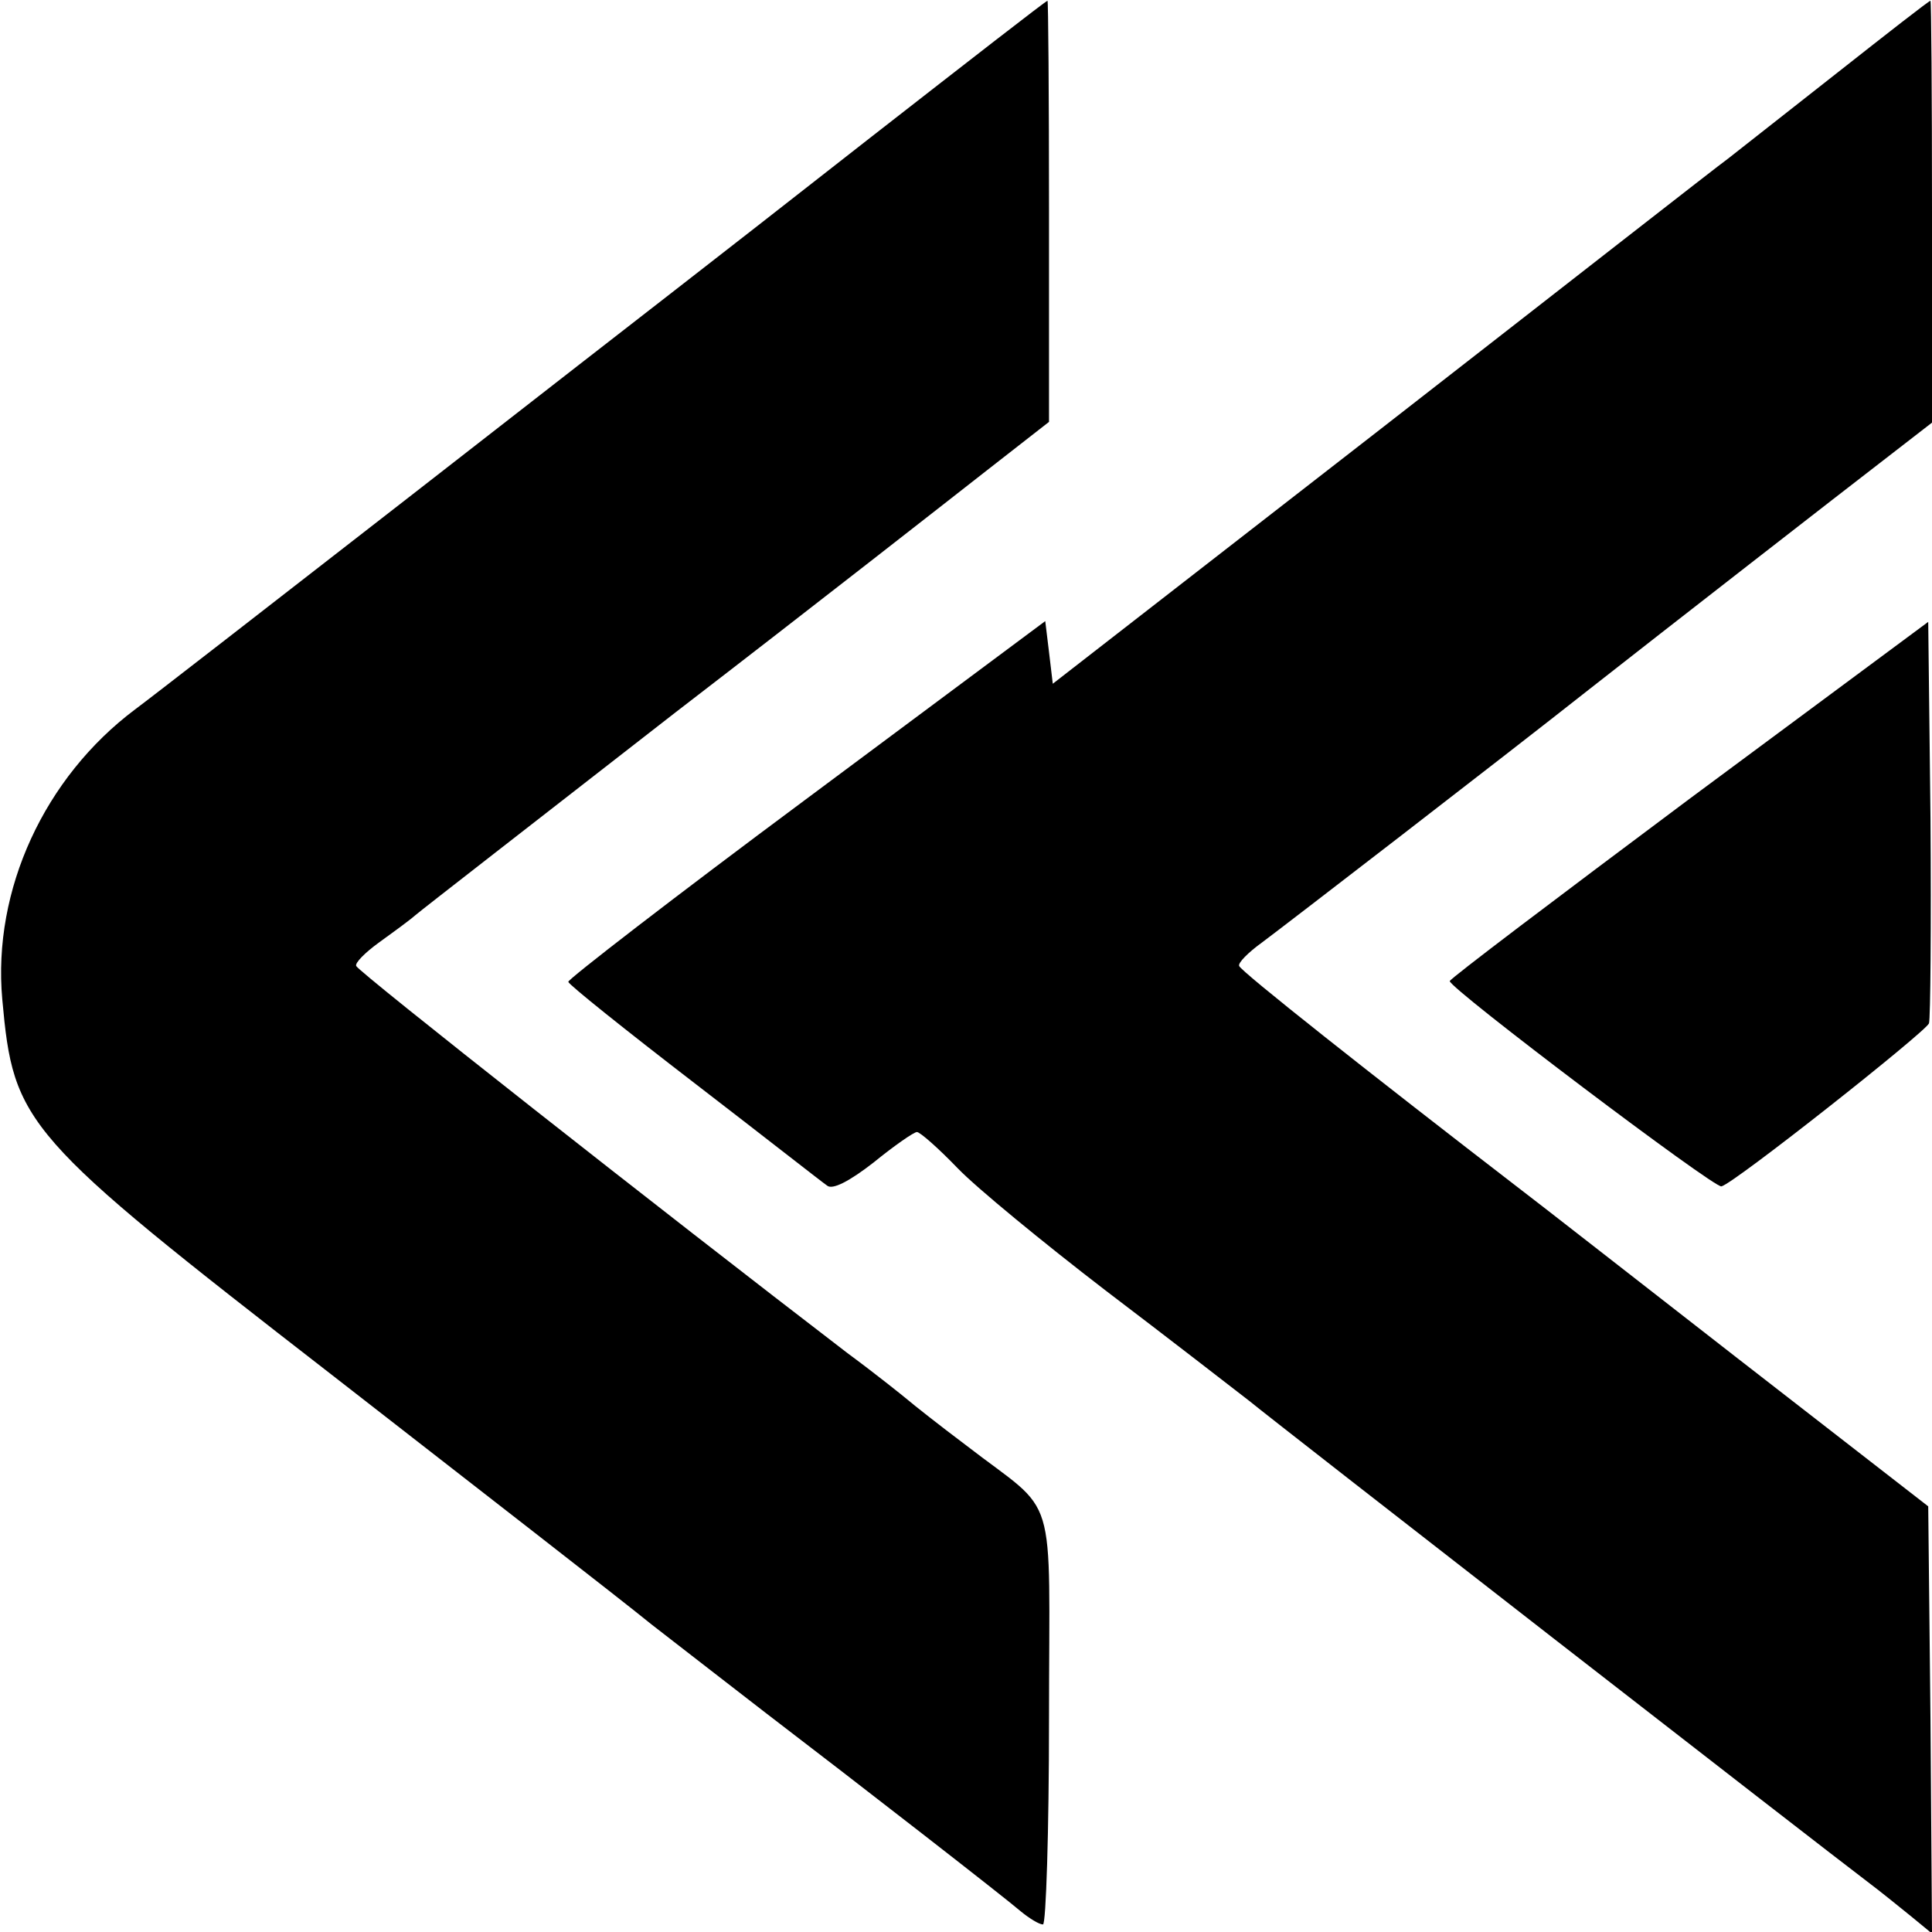
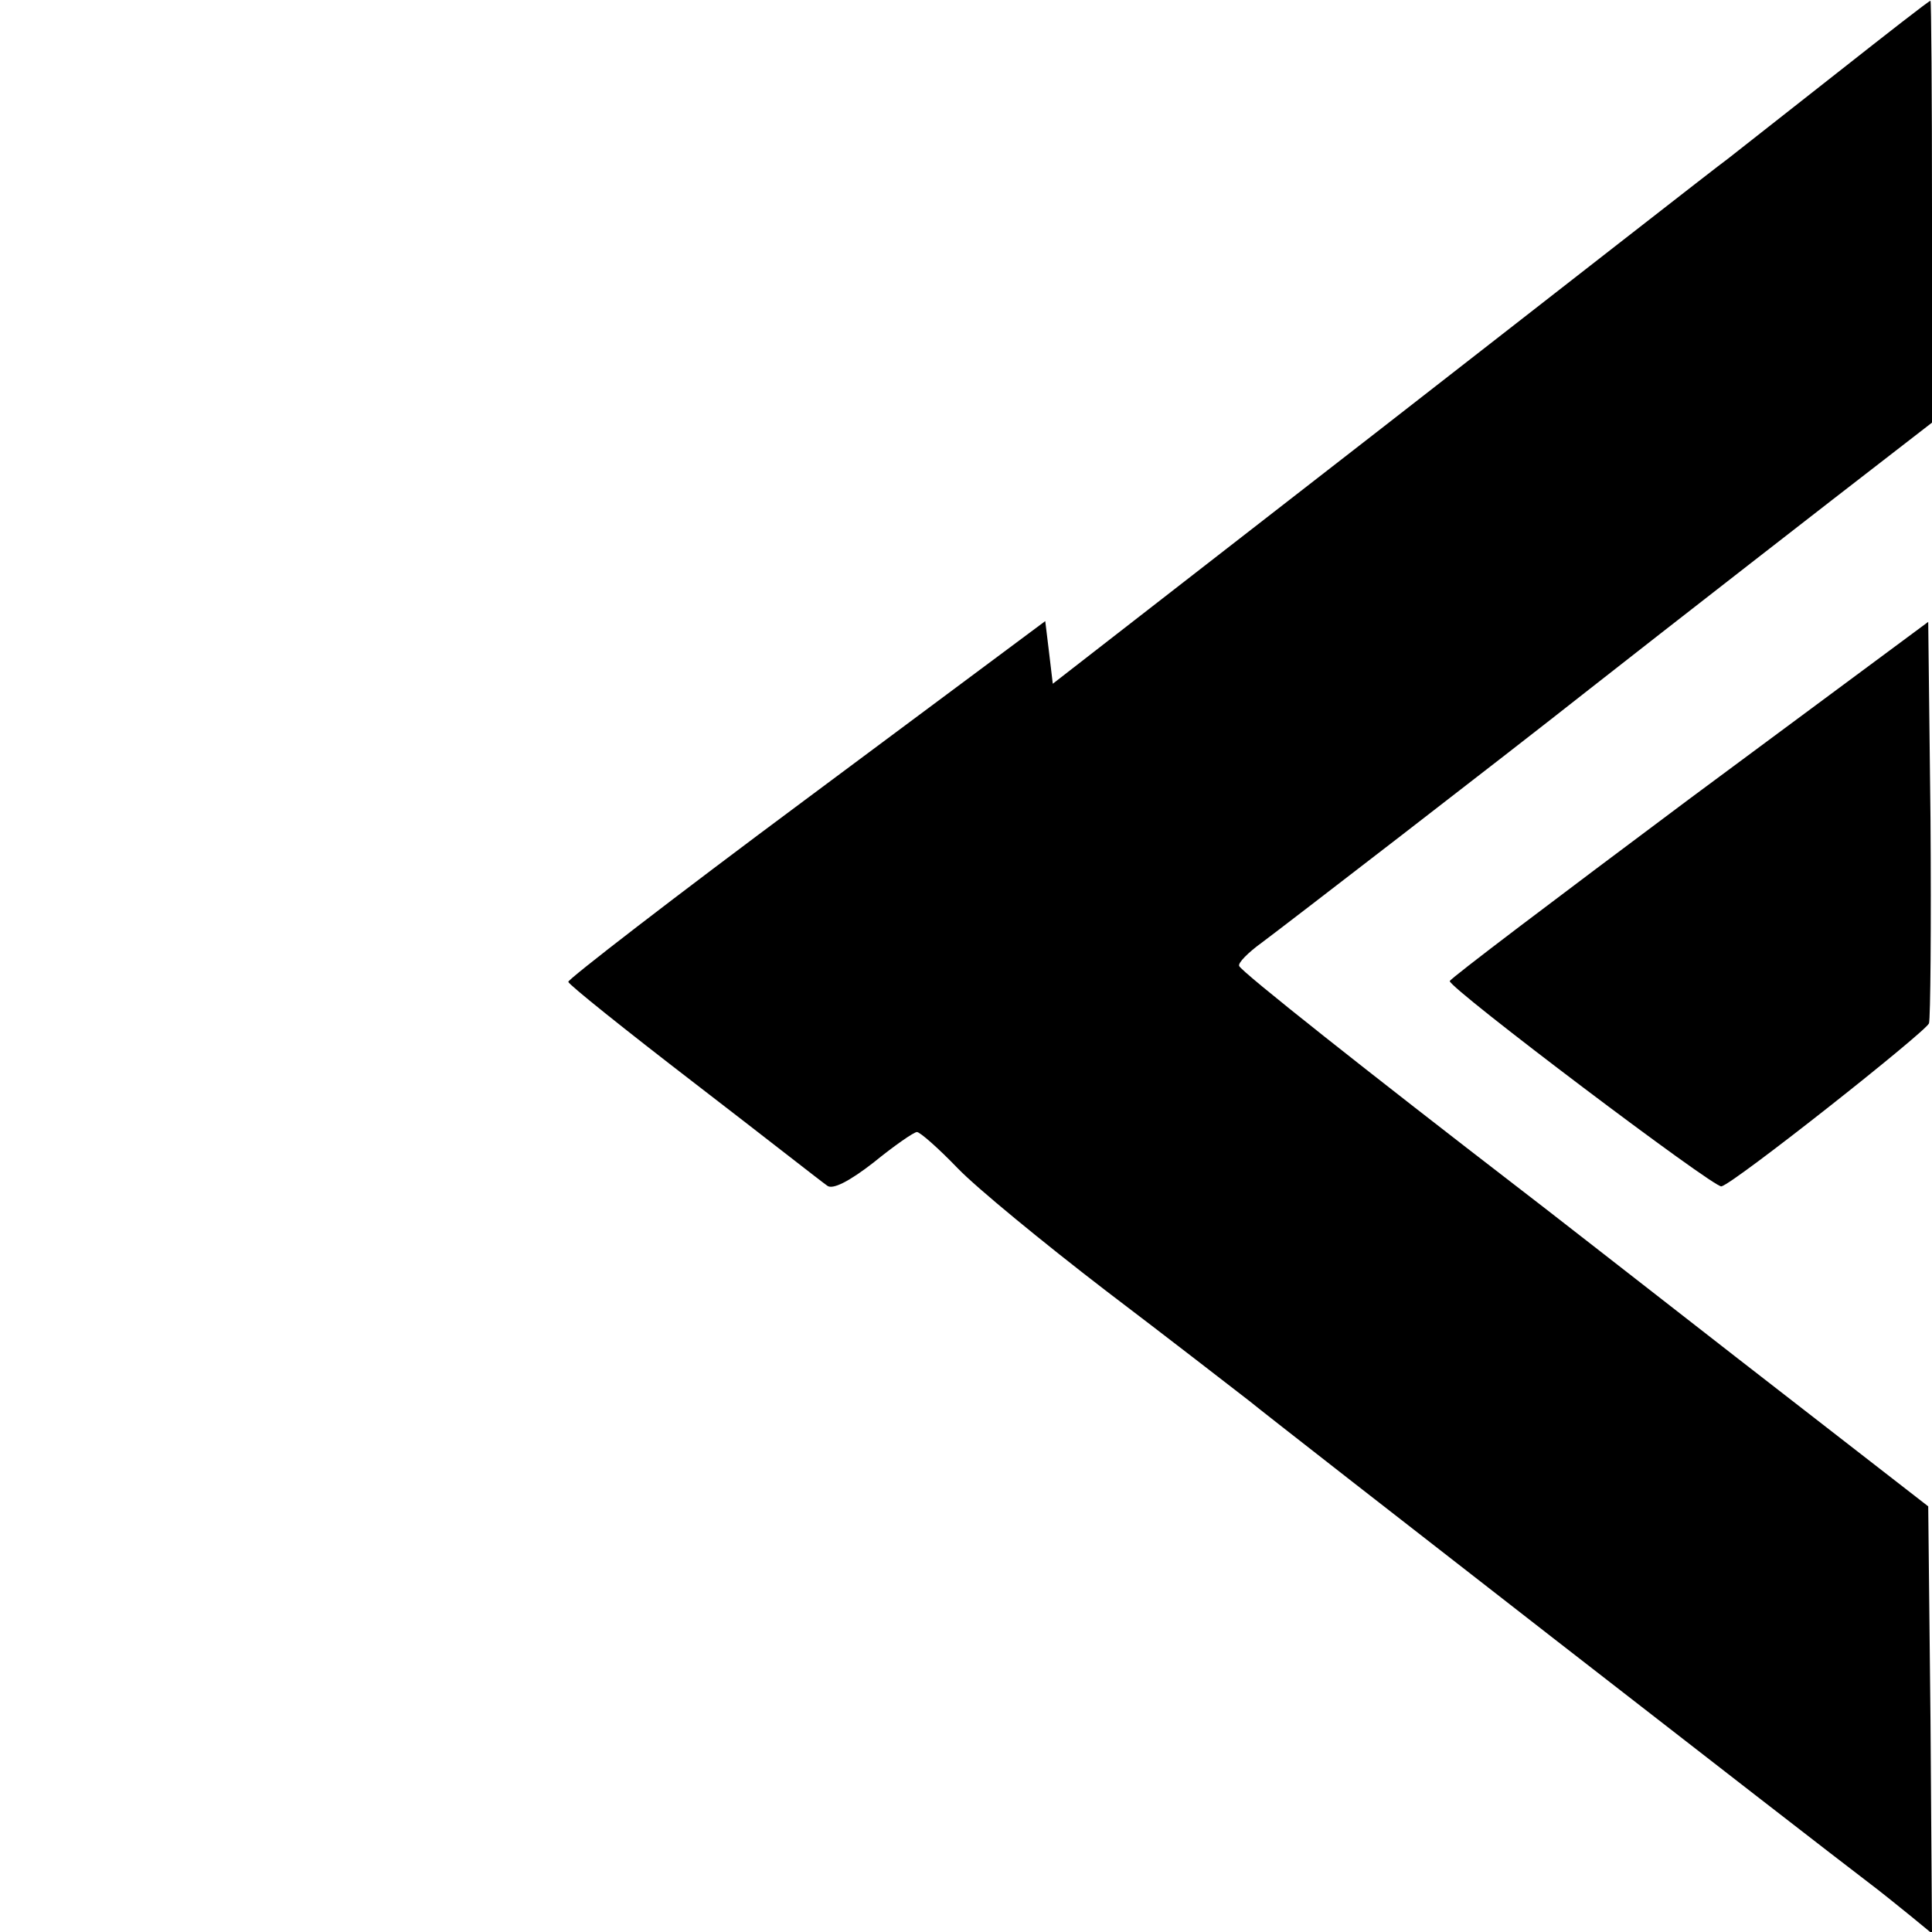
<svg xmlns="http://www.w3.org/2000/svg" version="1.0" width="256pt" height="256pt" viewBox="0 0 256 256" preserveAspectRatio="xMidYMid meet">
  <g transform="translate(0,256) scale(0.1,-0.1)" fill="#000000" stroke="none">
-     <path d="M1155 2379 c-272 -213 -213 -166 -616 -480 -180 -140 -341 -265 -360 -279 -120 -90 -189 -239 -176 -384 15 -166 27 -180 437 -498 190 -148 381 -296 424 -331 44 -34 112 -87 151 -117 123 -94 316 -244 338 -263 11 -9 24 -17 29 -17 4 0 8 123 8 273 0 313 14 266 -110 362 -36 27 -70 54 -77 60 -6 5 -42 34 -80 62 -244 187 -648 505 -651 513 -2 4 12 18 30 31 18 13 40 29 48 36 8 7 164 128 345 269 182 140 367 285 413 321 l82 64 0 280 c0 153 -1 279 -2 278 -2 0 -106 -81 -233 -180z" />
    <path d="M2435 2464 c-66 -52 -131 -103 -145 -114 -14 -10 -221 -172 -460 -358 l-435 -338 -5 42 -5 41 -317 -236 c-175 -130 -316 -239 -315 -242 1 -4 76 -64 167 -134 91 -70 170 -132 176 -136 7 -6 30 6 62 31 27 22 53 40 57 40 4 0 28 -21 54 -48 25 -26 114 -99 196 -162 83 -63 168 -129 190 -146 39 -32 762 -594 819 -637 16 -12 42 -33 58 -46 l28 -23 -2 283 -3 283 -255 198 c-140 109 -268 209 -284 221 -200 154 -372 290 -374 297 -2 4 12 18 30 31 27 20 319 245 433 335 98 77 341 266 393 306 l62 48 0 280 c0 154 -1 280 -2 279 -2 0 -57 -43 -123 -95z" />
    <path d="M2238 1501 c-174 -130 -317 -238 -317 -241 0 -10 351 -275 360 -272 17 4 271 205 275 216 2 6 3 129 2 272 l-3 260 -317 -235z" />
  </g>
</svg>